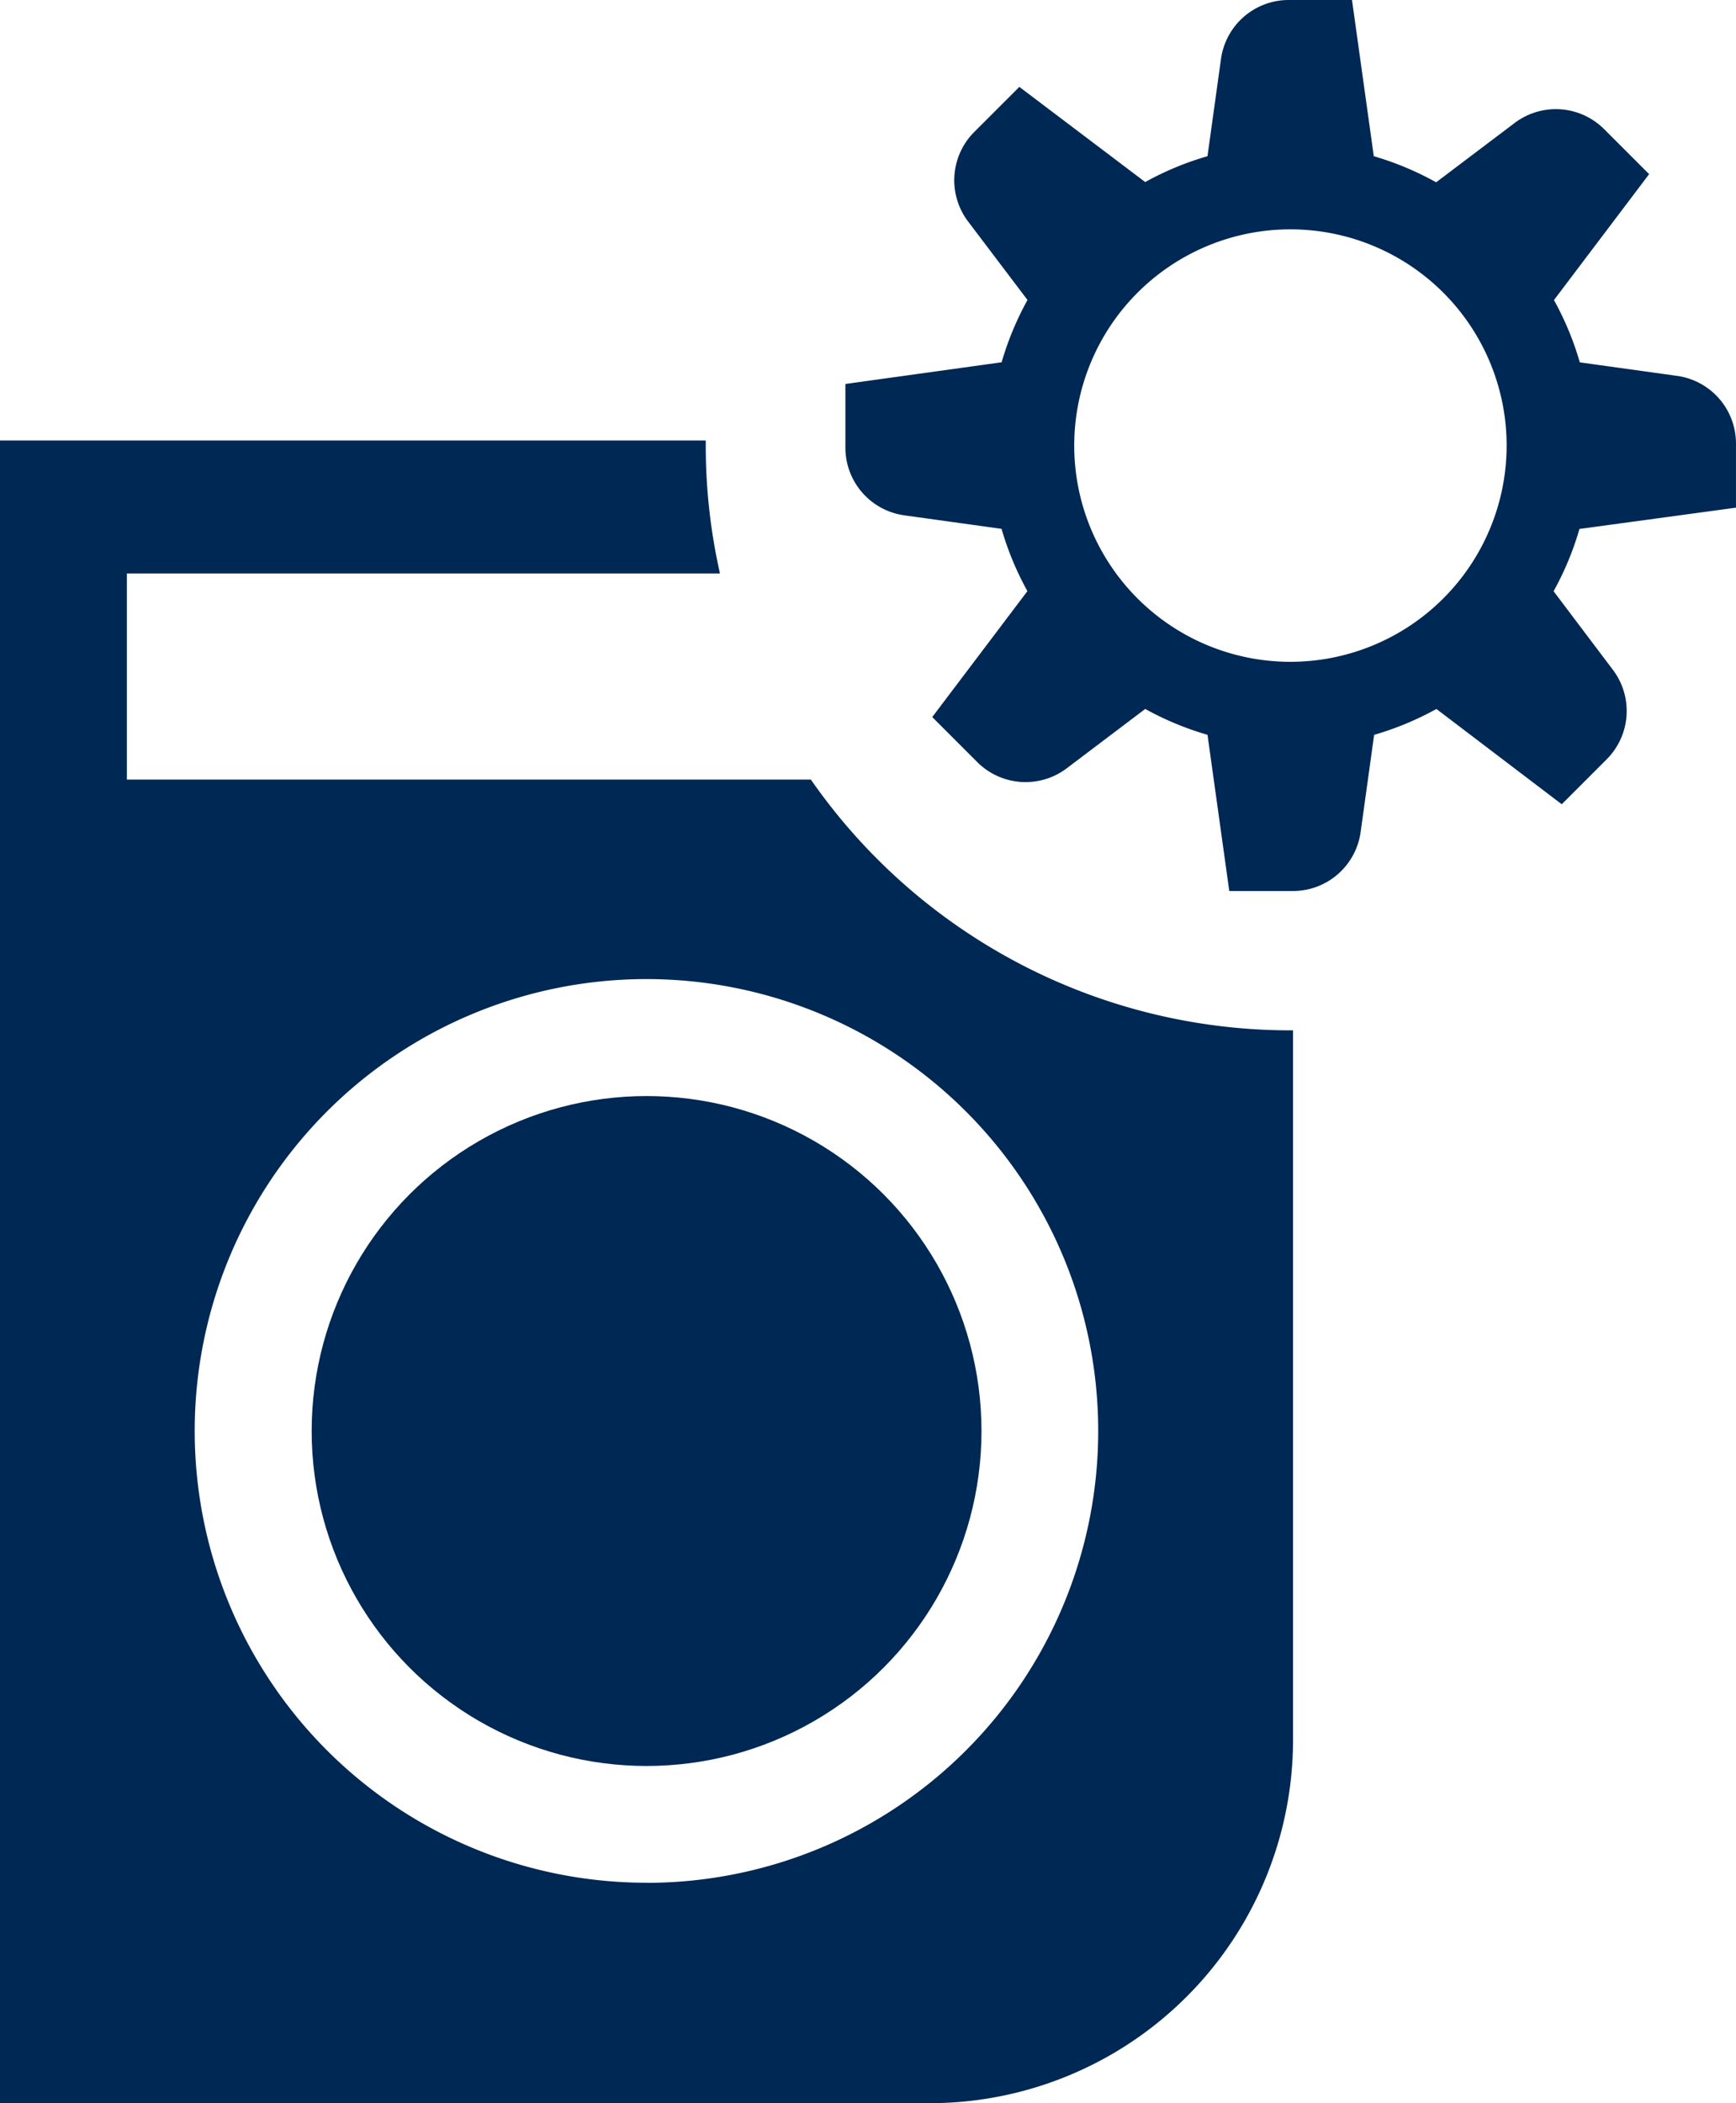
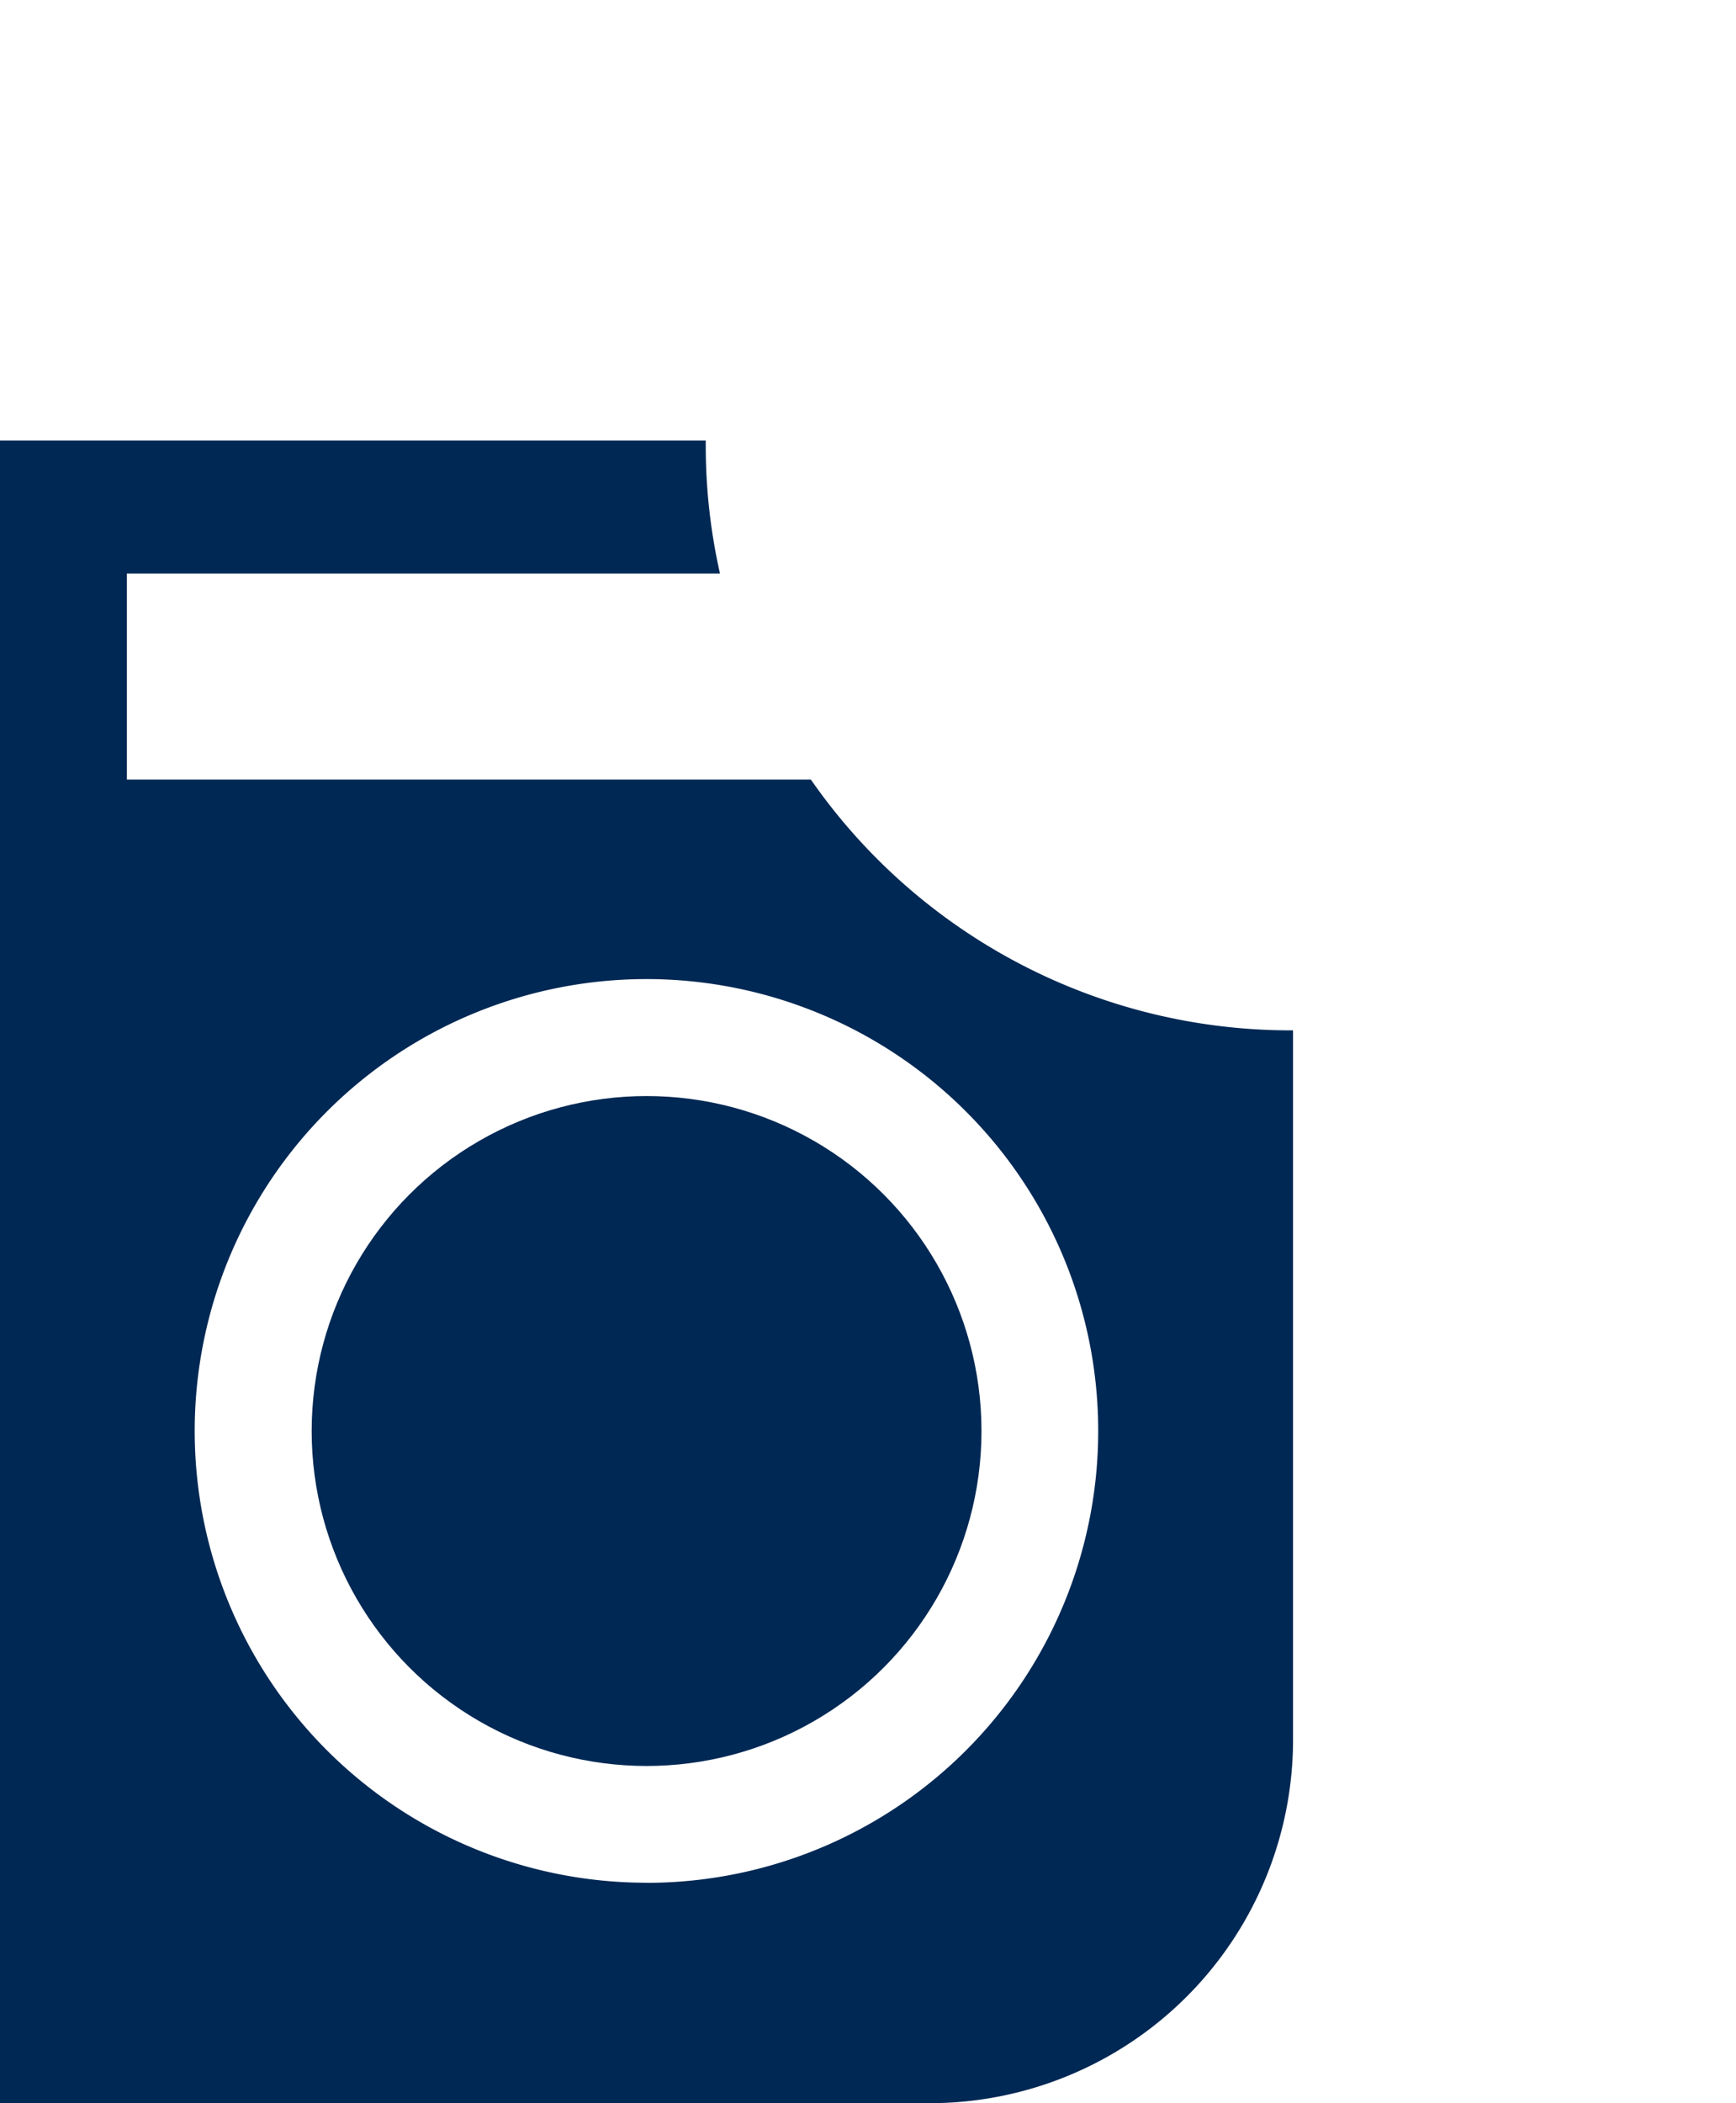
<svg xmlns="http://www.w3.org/2000/svg" id="ALSD_Machine_Repair_Gear" data-name="ALSD Machine Repair Gear" width="85.388" height="103.43" viewBox="0 0 85.388 103.43">
  <g id="ALSD_Machine_Repair_Gear-2" data-name="ALSD Machine Repair Gear">
    <g id="Layer_1-2">
      <path id="Path_19607" data-name="Path 19607" d="M39.883,61.794H6.241V51.659H35.413a28.563,28.563,0,0,1-.7-6.285V45.12H0v81.768H45.726A17.874,17.874,0,0,0,63.6,109.013V74.128h-.13A28.734,28.734,0,0,1,39.883,61.794ZM31.8,116.047A22.22,22.22,0,1,1,54.017,93.822v.01A22.22,22.22,0,0,1,31.8,116.052v0Z" transform="translate(0 -23.457)" fill="#002854" />
      <circle id="Ellipse_46" data-name="Ellipse 46" cx="16.473" cy="16.473" r="16.473" transform="translate(15.33 53.902)" fill="#002854" />
-       <path id="Path_19608" data-name="Path 19608" d="M130.415,24.966V21.8a3.361,3.361,0,0,0-2.881-3.313l-4.8-.667a14.836,14.836,0,0,0-1.272-3.063l4.681-6.193-2.223-2.223a3.361,3.361,0,0,0-4.383-.3l-3.87,2.924A14.828,14.828,0,0,0,112.6,7.682L111.528,0H108.4a3.361,3.361,0,0,0-3.313,2.881l-.667,4.8a14.836,14.836,0,0,0-3.063,1.272L95.166,4.273,92.938,6.5a3.361,3.361,0,0,0-.3,4.383l2.929,3.87a14.836,14.836,0,0,0-1.272,3.063L86.61,18.883v3.145a3.361,3.361,0,0,0,2.881,3.313l4.8.667a14.836,14.836,0,0,0,1.272,3.063l-4.681,6.193,2.223,2.223a3.361,3.361,0,0,0,4.379.307l3.874-2.929a14.836,14.836,0,0,0,3.063,1.272l1.071,7.682h3.145a3.361,3.361,0,0,0,3.313-2.881l.667-4.8a14.836,14.836,0,0,0,3.063-1.272l6.165,4.686,2.223-2.223a3.361,3.361,0,0,0,.3-4.379l-2.924-3.874a14.835,14.835,0,0,0,1.272-3.063ZM108.5,32.547a10.634,10.634,0,1,1,10.634-10.634v0A10.639,10.639,0,0,1,108.5,32.547Z" transform="translate(-45.028)" fill="#002854" />
    </g>
  </g>
</svg>